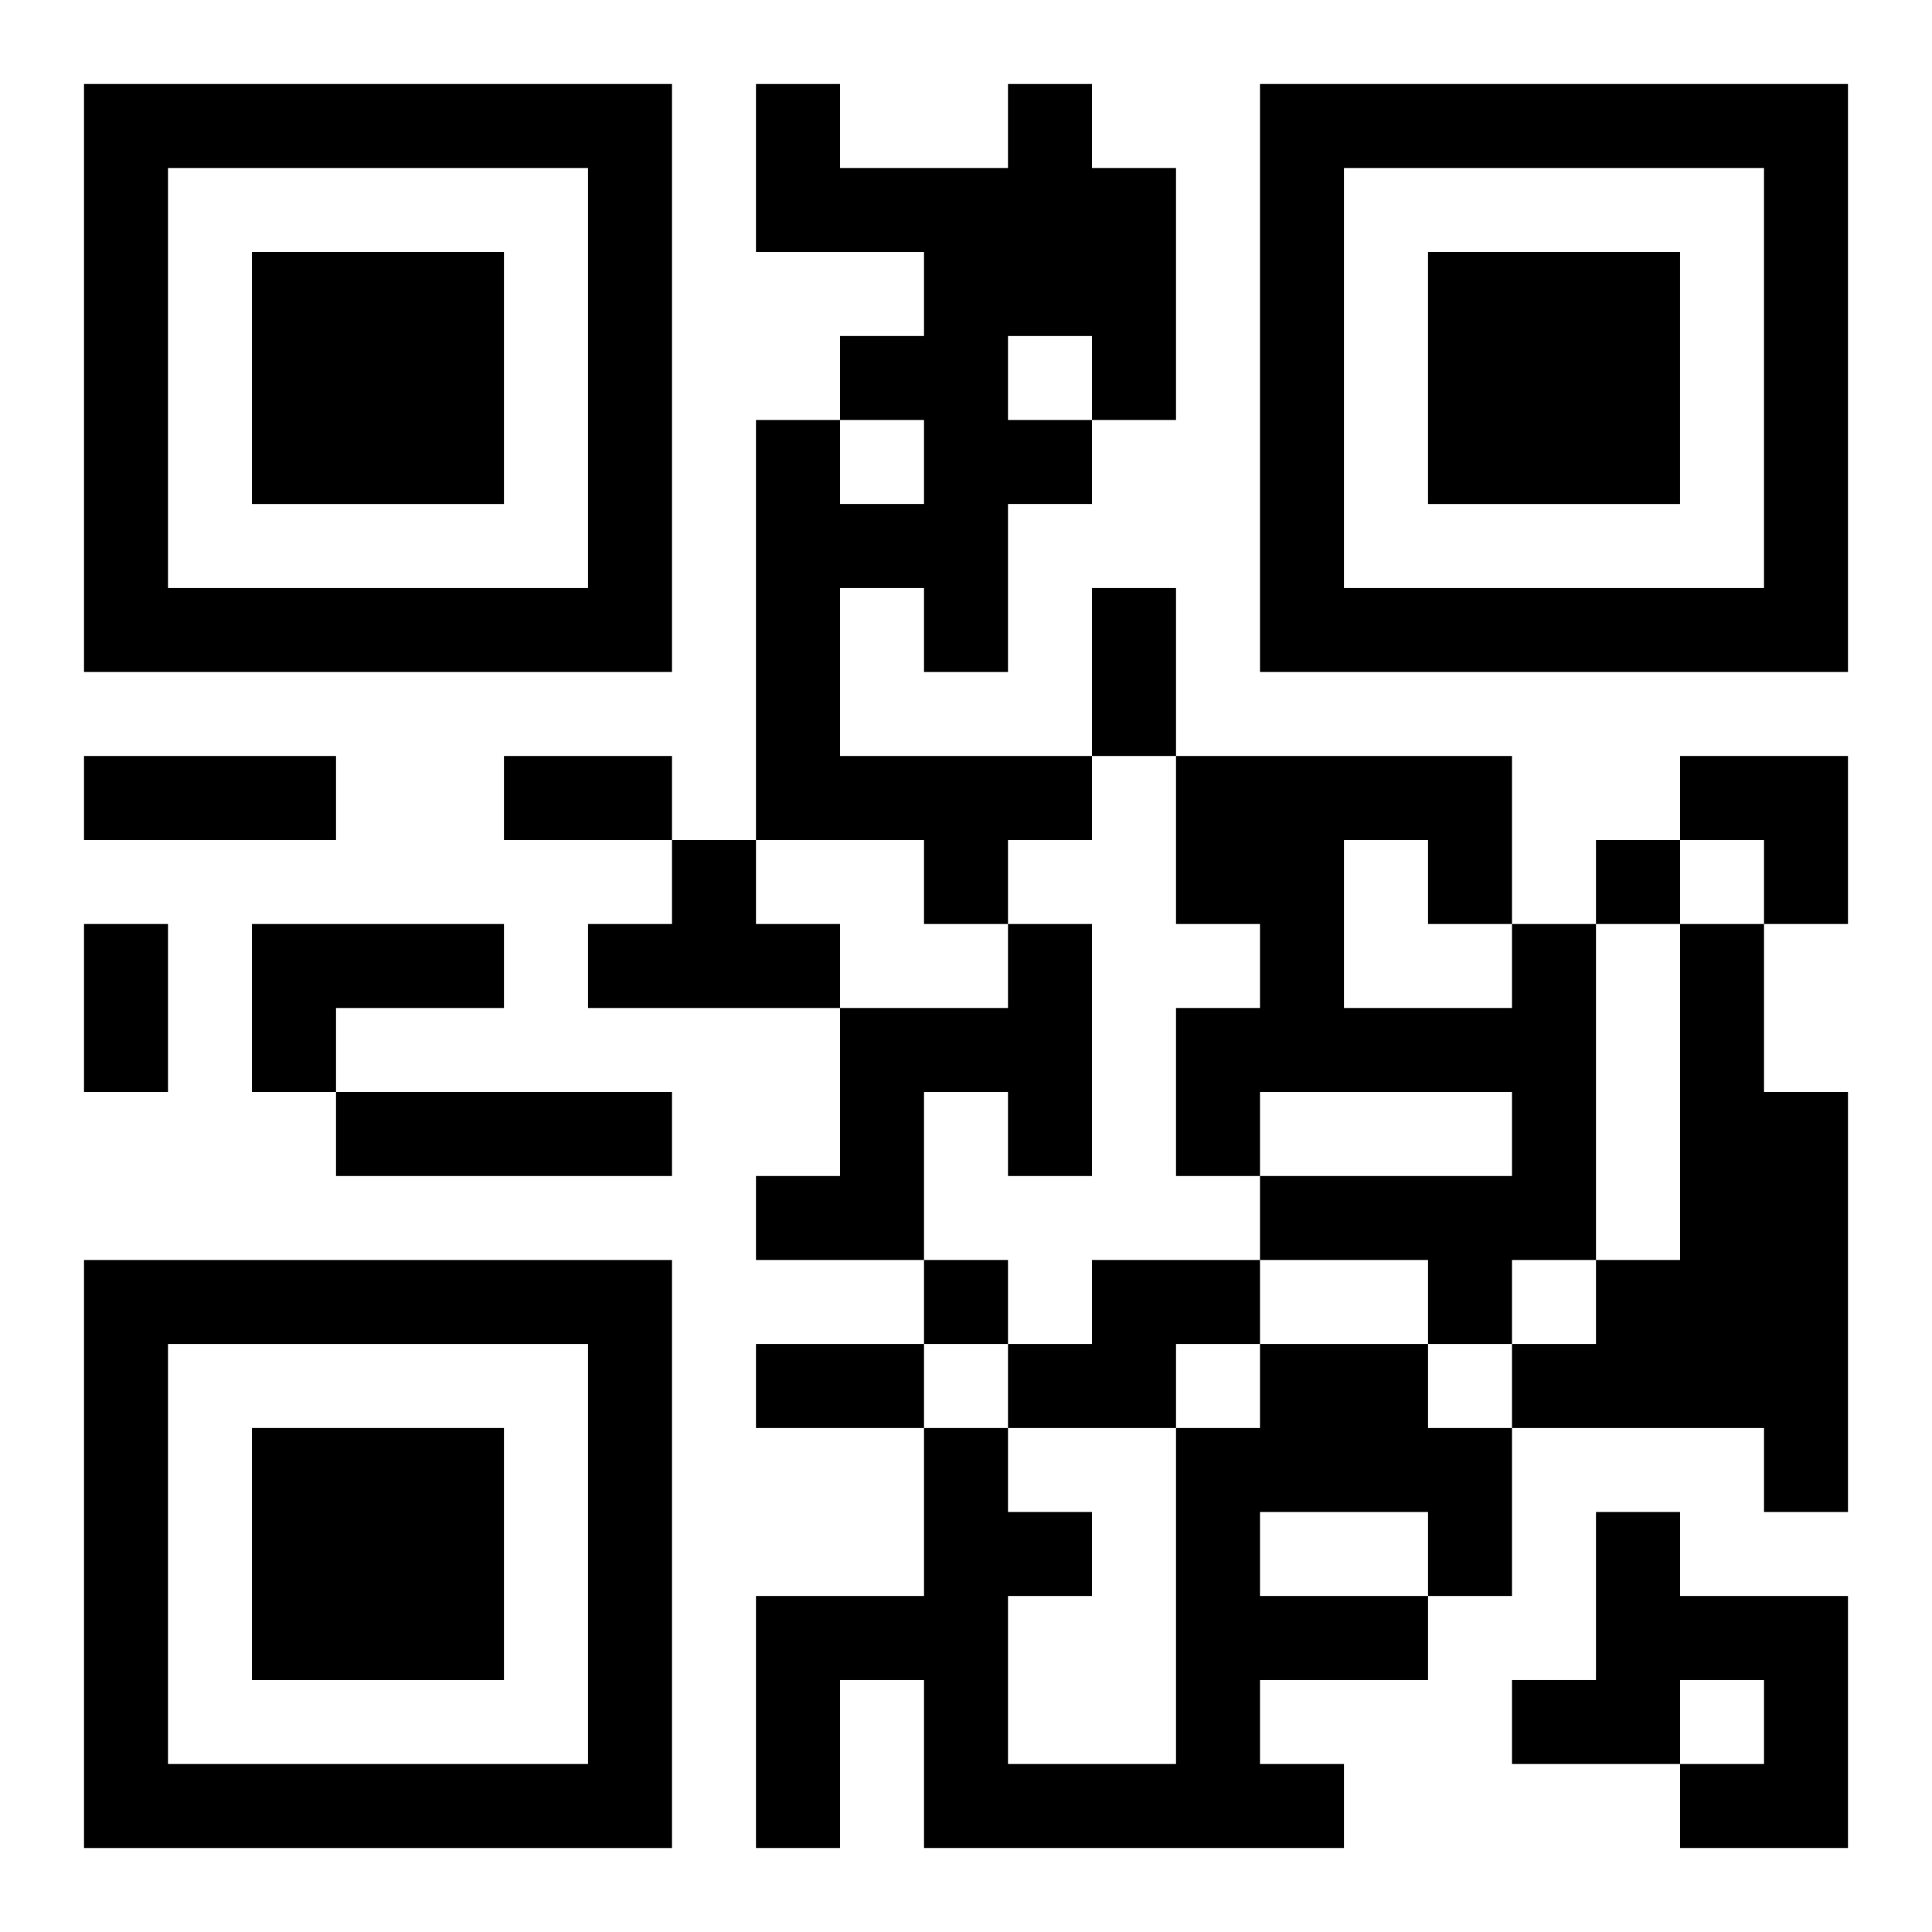
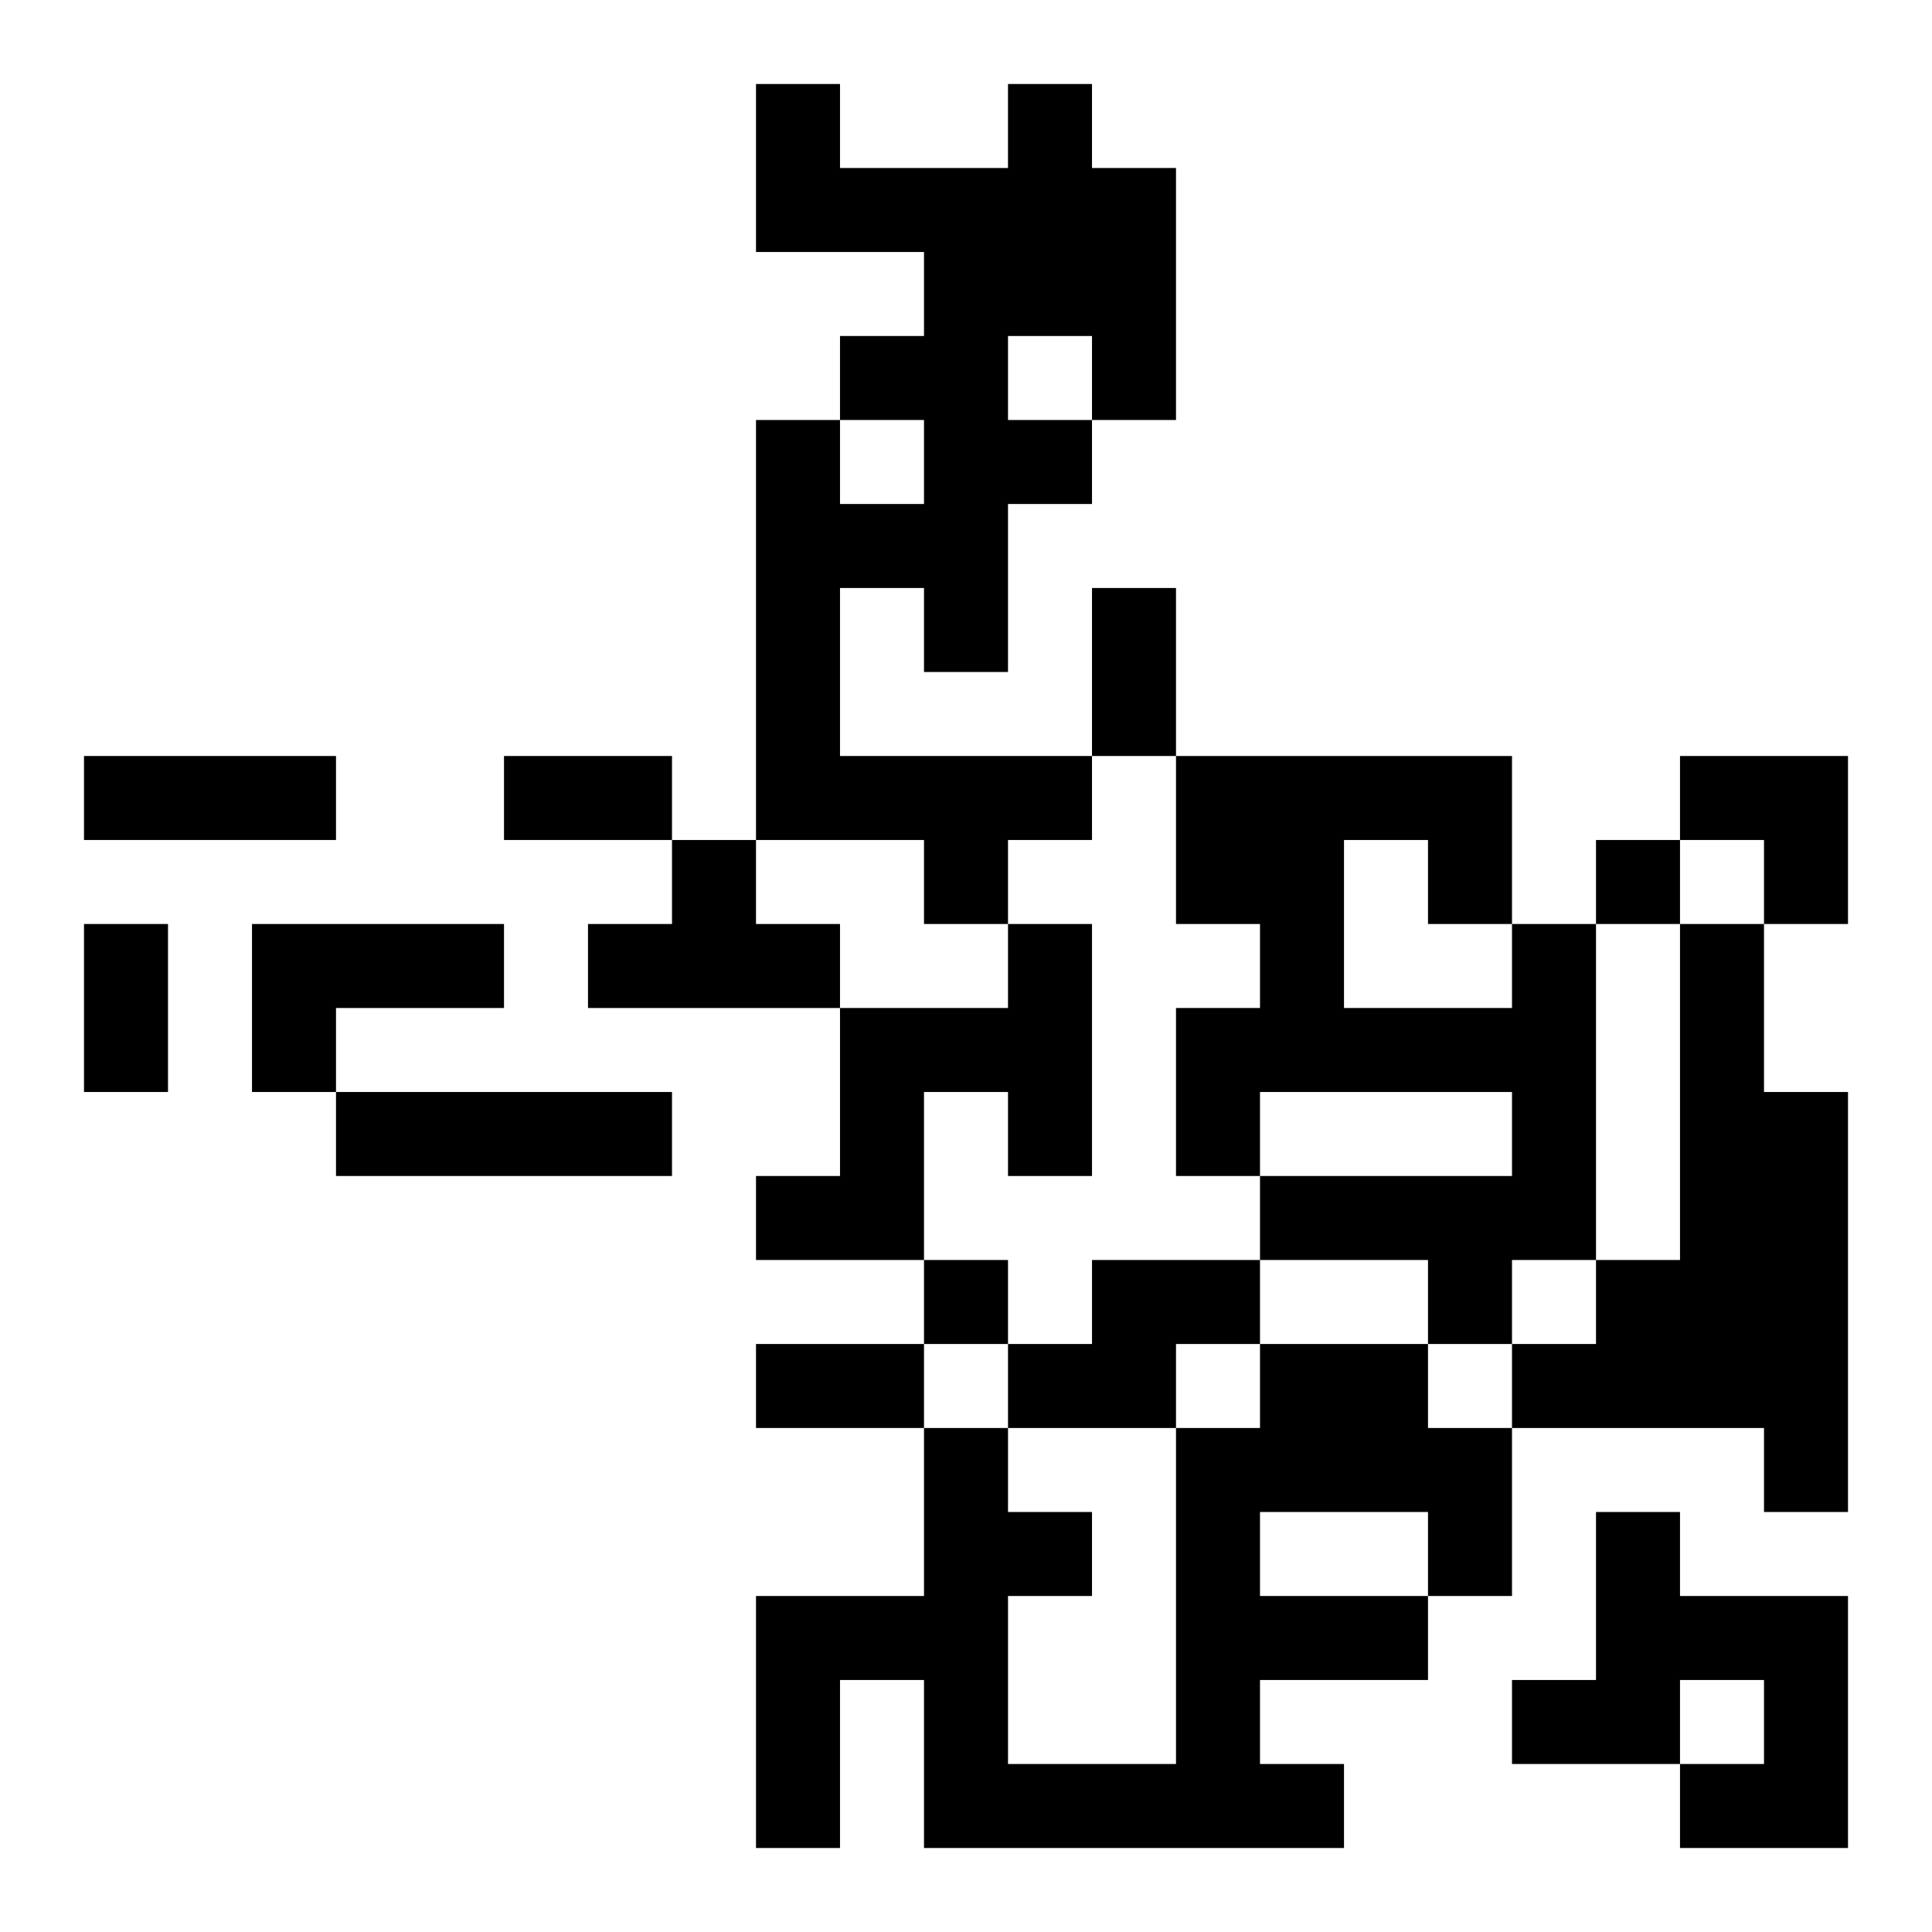
<svg xmlns="http://www.w3.org/2000/svg" xmlns:xlink="http://www.w3.org/1999/xlink" width="250" height="250" baseProfile="full" version="1.1" viewBox="-1 -1 23 23">
  <symbol id="a">
-     <path d="m0 7v7h7v-7h-7zm1 1h5v5h-5v-5zm1 1v3h3v-3h-3z" />
-   </symbol>
+     </symbol>
  <use y="-7" xlink:href="#a" />
  <use y="7" xlink:href="#a" />
  <use x="14" y="-7" xlink:href="#a" />
  <path d="m11 0h1v1h1v3h-1v1h-1v2h-1v-1h-1v2h3v1h-1v1h-1v-1h-2v-5h1v1h1v-1h-1v-1h1v-1h-2v-2h1v1h2v-1m0 3v1h1v-1h-1m-4 6h1v1h1v1h-3v-1h1v-1m-5 1h3v1h-2v1h-1v-2m9 0h1v3h-1v-1h-1v2h-2v-1h1v-2h2v-1m6 0h1v4h-1v1h-1v-1h-2v-1h3v-1h-3v1h-1v-2h1v-1h-1v-2h4v2m-2-1v2h2v-1h-1v-1h-1m4 1h1v2h1v5h-1v-1h-3v-1h1v-1h1v-4m-16 2h4v1h-4v-1m9 2h2v1h-1v1h-2v-1h1v-1m2 1h2v1h1v2h-1v1h-2v1h1v1h-5v-2h-1v2h-1v-3h2v-2h1v1h1v1h-1v2h2v-4h1v-1m0 2v1h2v-1h-2m4 0h1v1h2v3h-2v-1h1v-1h-1v1h-2v-1h1v-2m0-8v1h1v-1h-1m-8 5v1h1v-1h-1m2-8h1v2h-1v-2m-12 2h3v1h-3v-1m5 0h2v1h-2v-1m-5 2h1v2h-1v-2m8 5h2v1h-2v-1m11-7h2v2h-1v-1h-1z" />
</svg>